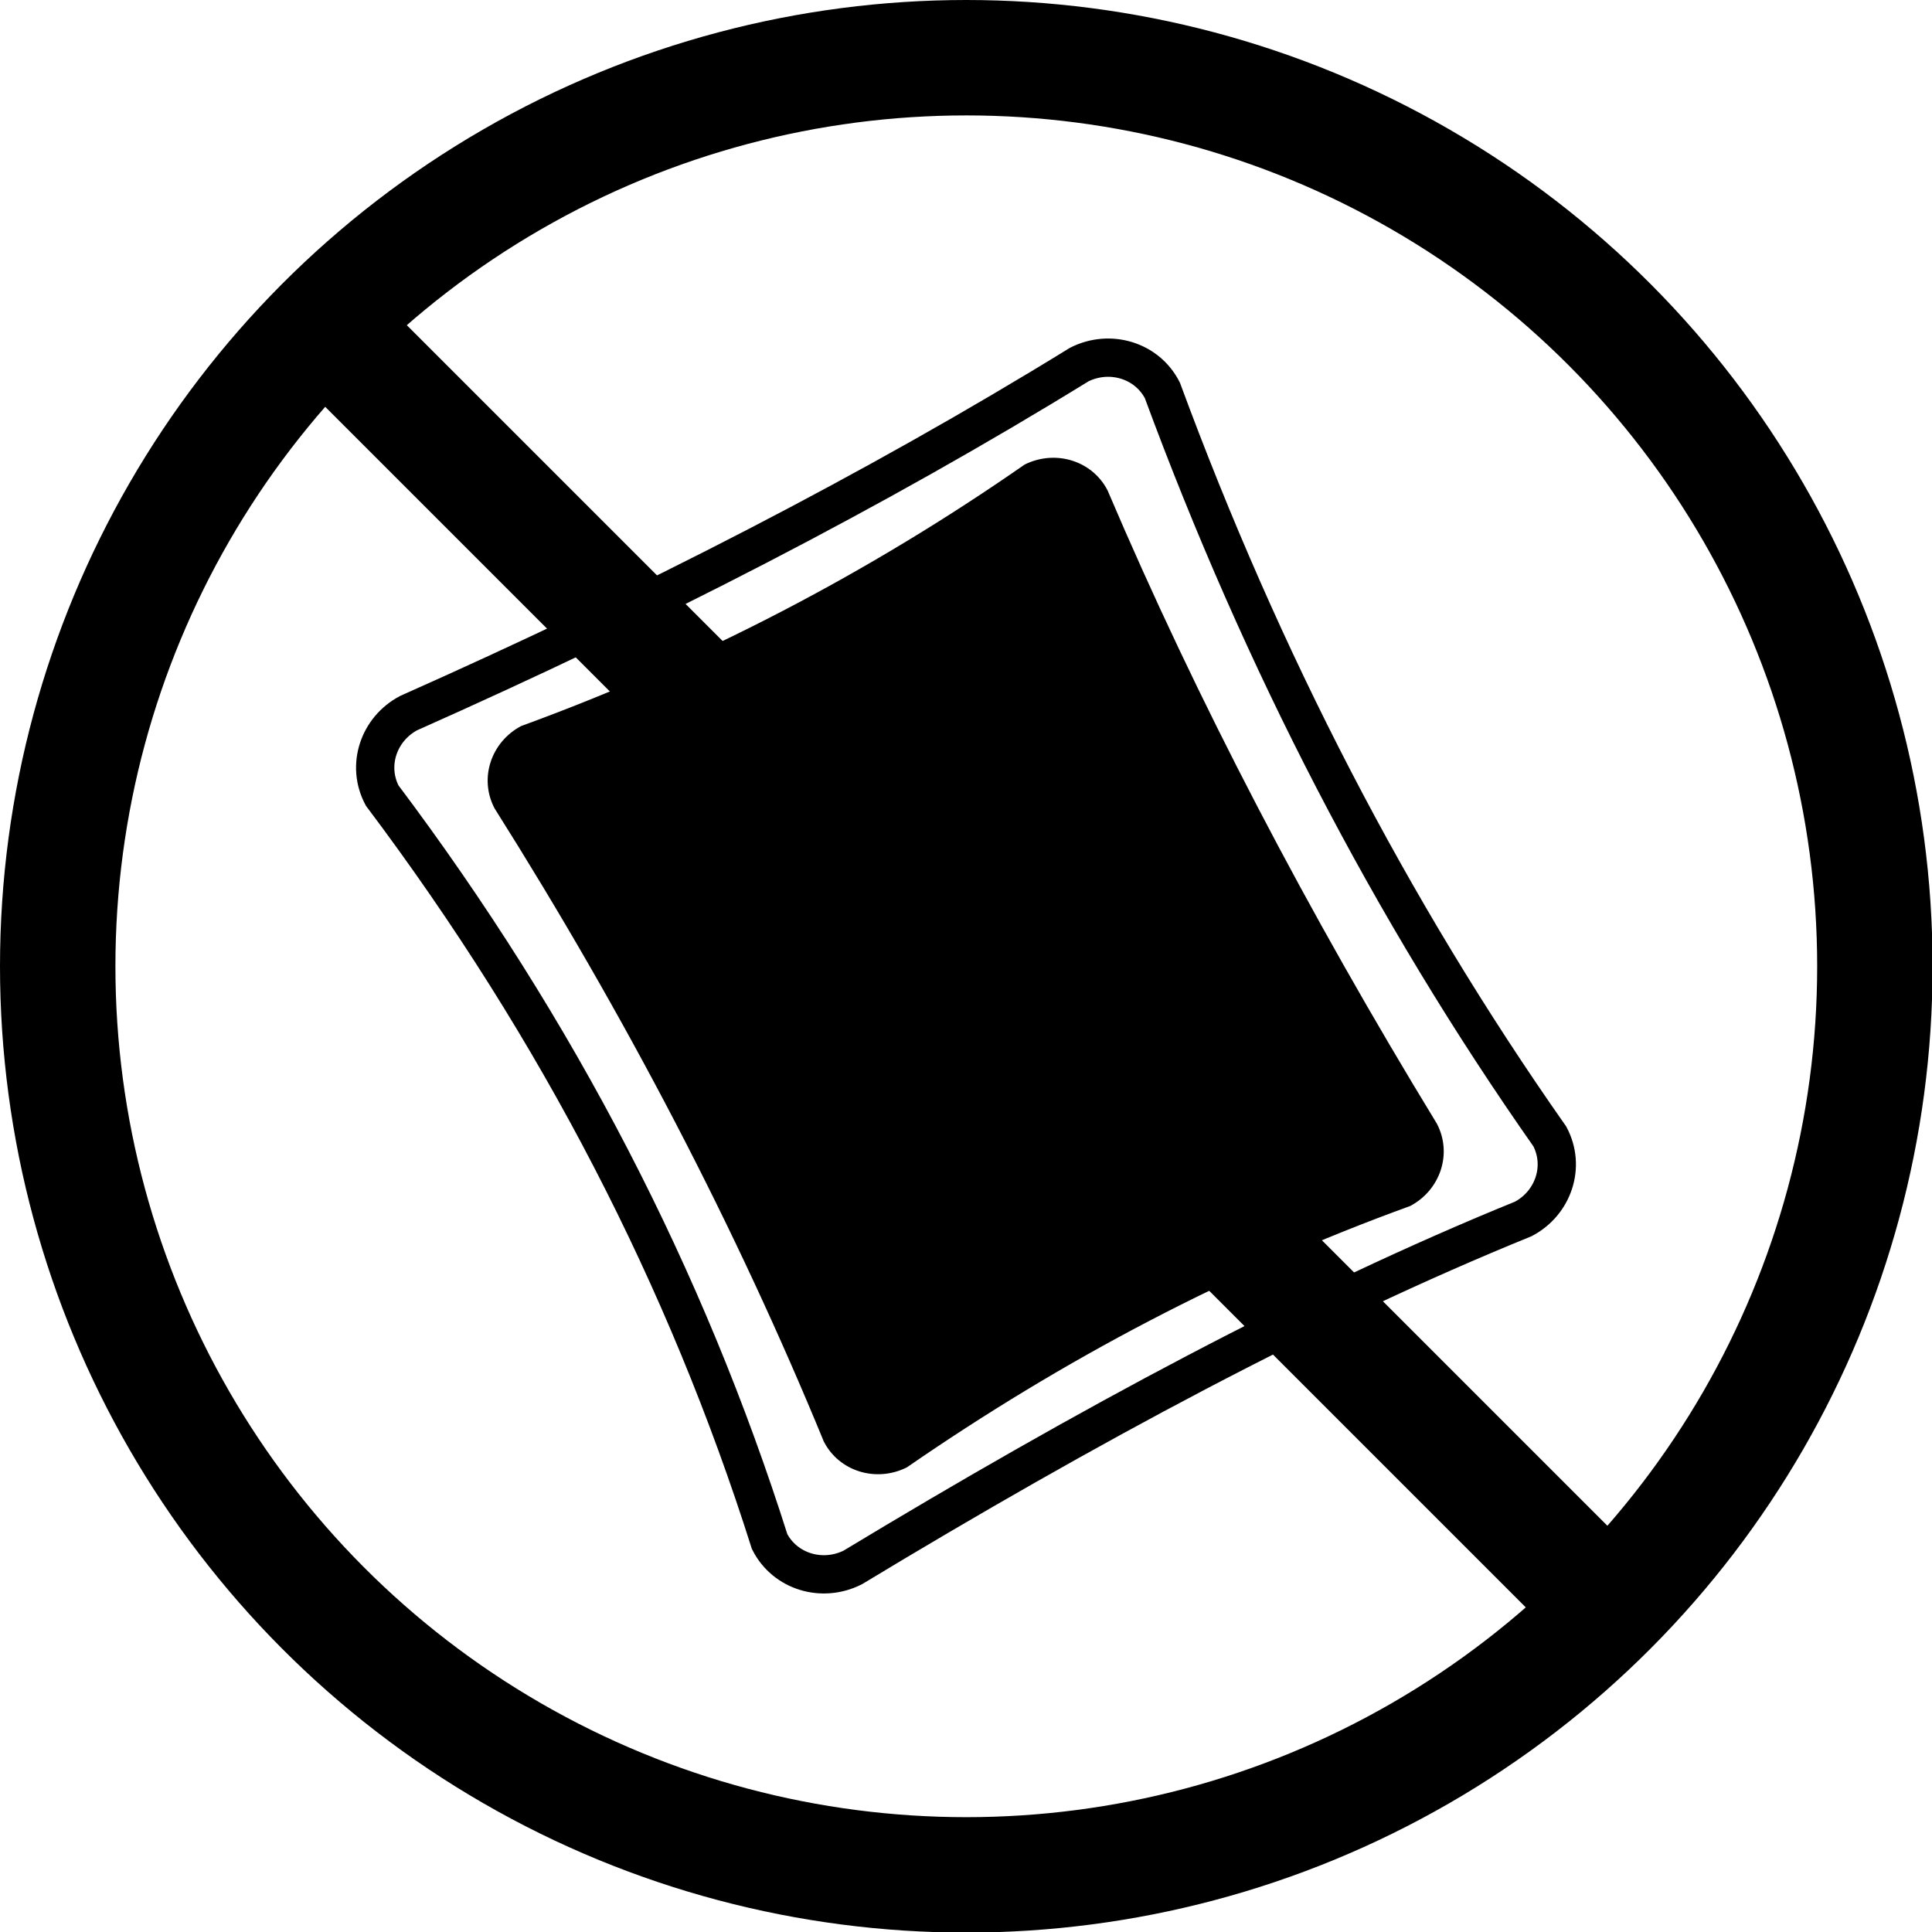
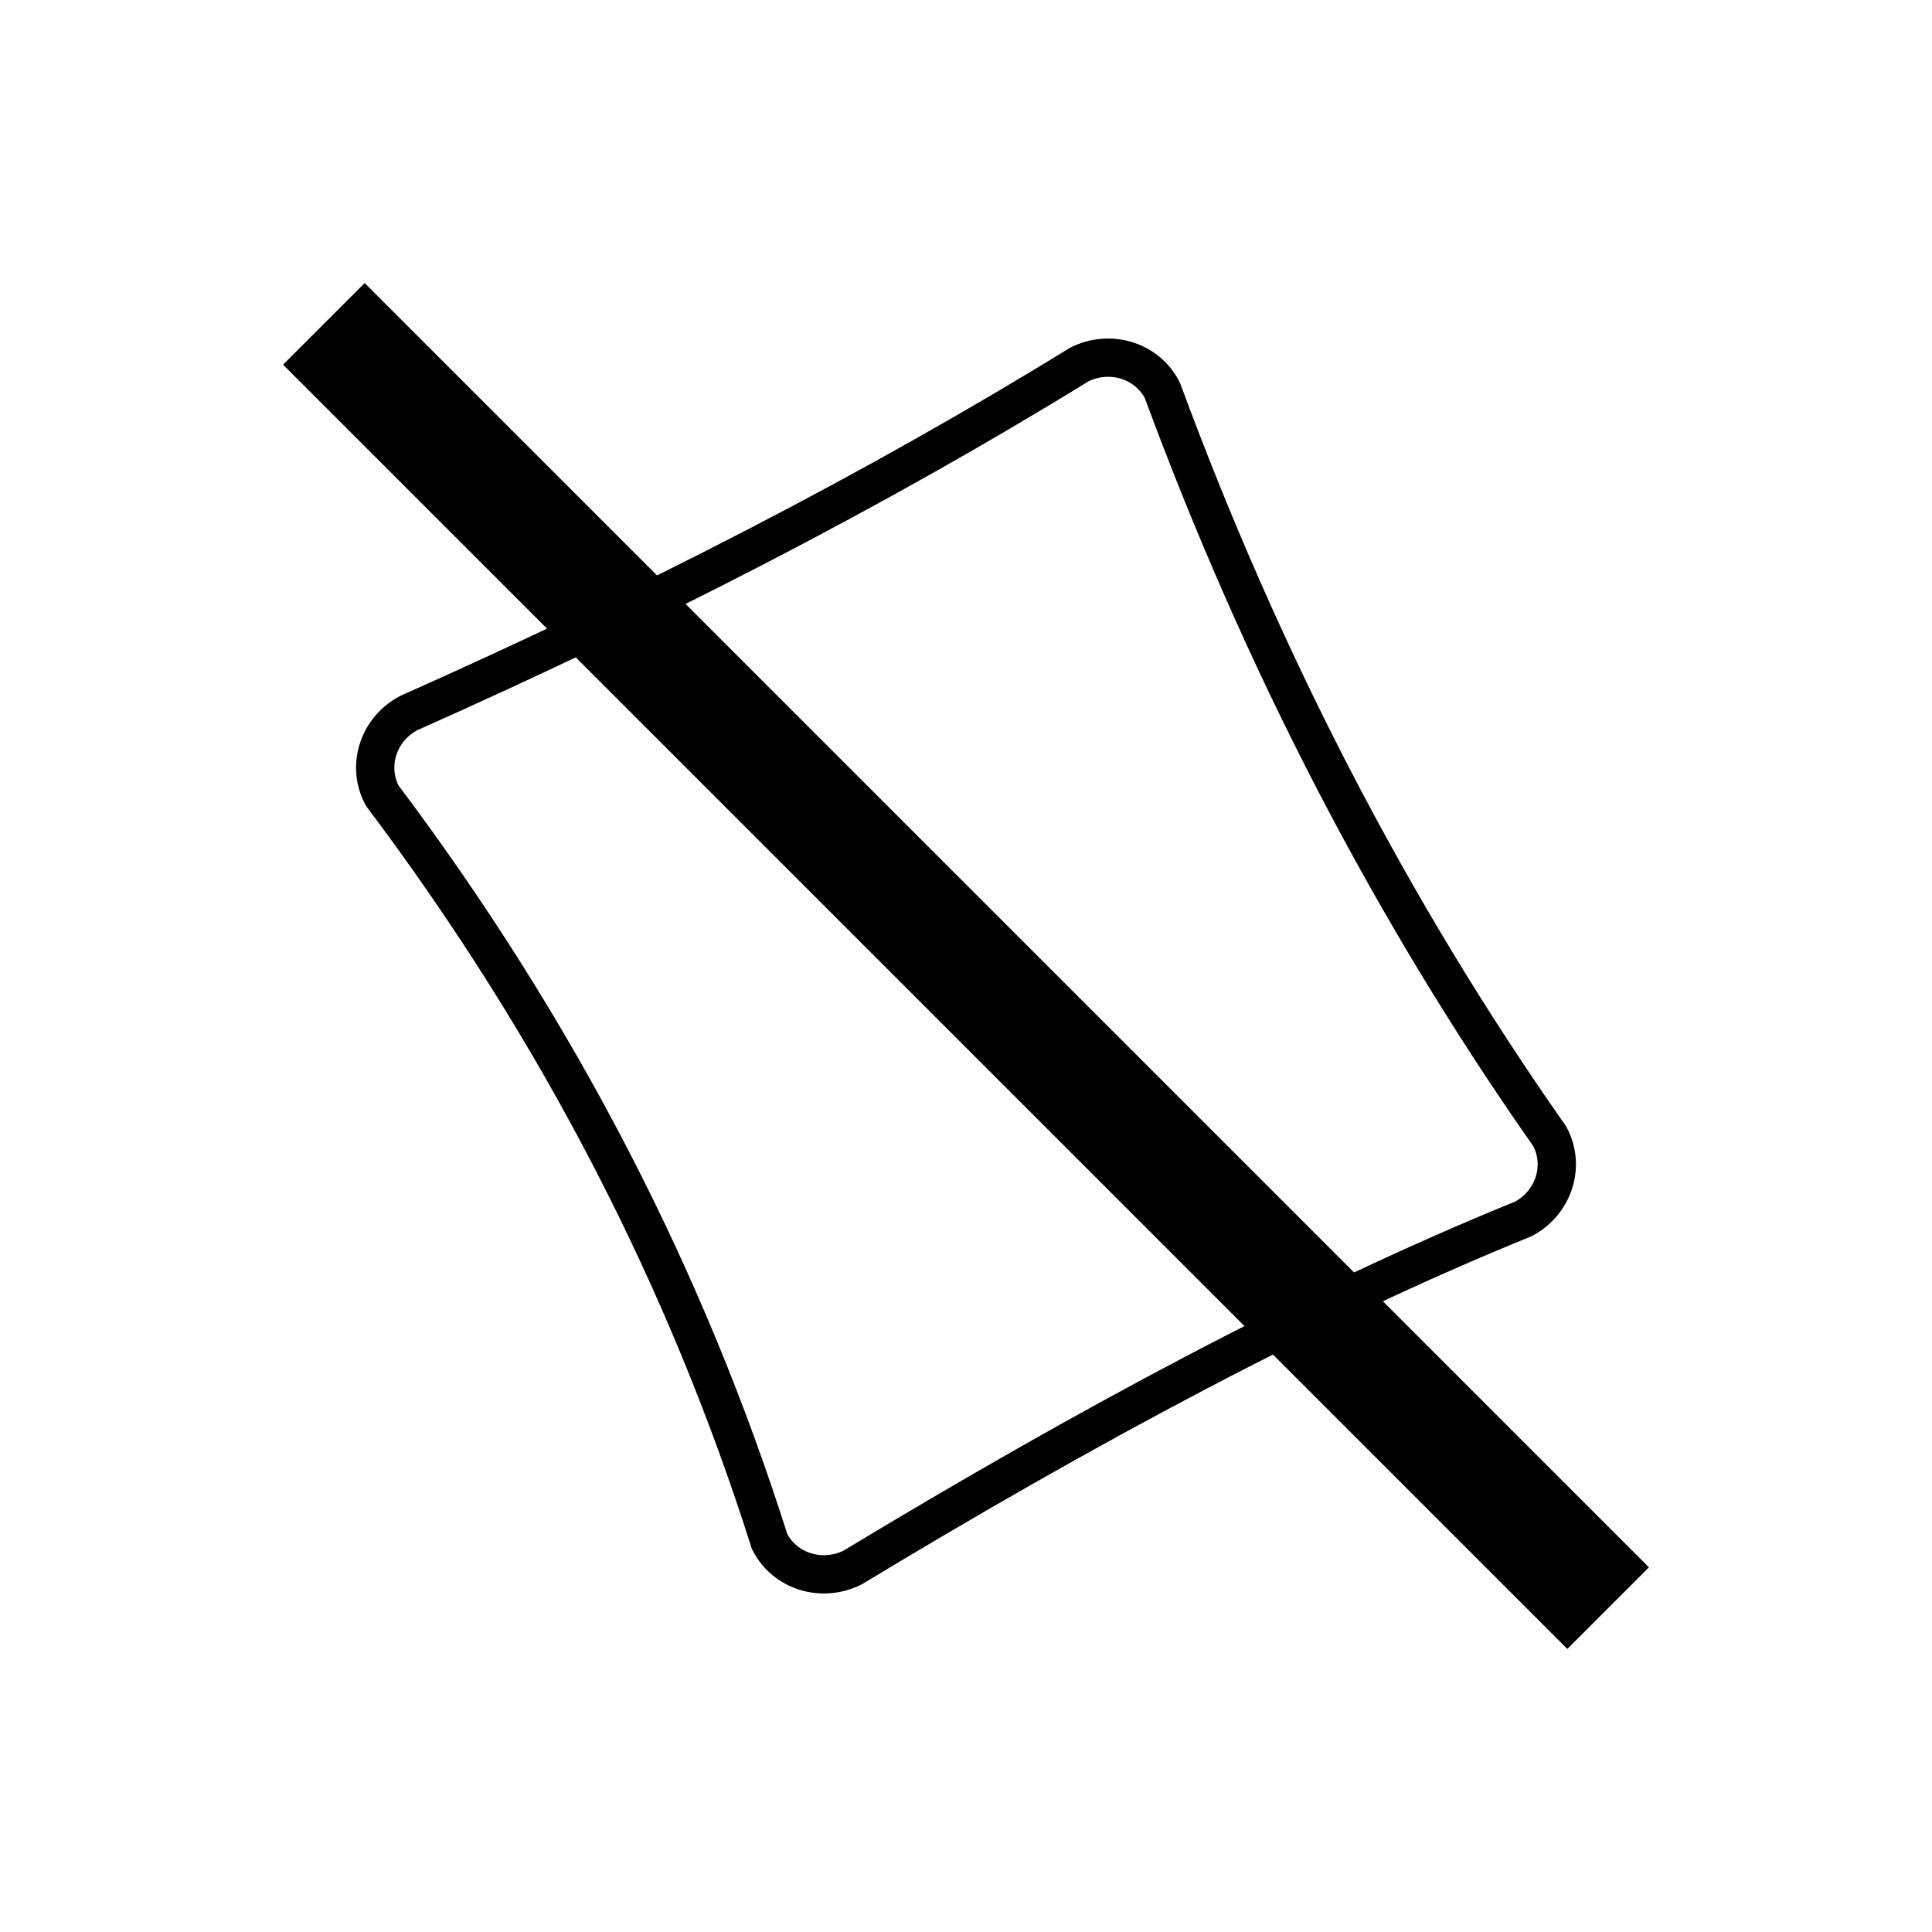
<svg xmlns="http://www.w3.org/2000/svg" viewBox="0 0 32.81 32.81" data-name="Layer 2" id="Layer_2">
  <defs>
    <style>
      .cls-1 {
        stroke-width: 1.96px;
      }

      .cls-1, .cls-2 {
        fill: none;
        stroke: #000;
        stroke-miterlimit: 10;
      }

      .cls-2 {
        stroke-width: .65px;
      }
    </style>
  </defs>
  <g data-name="Layer 1" id="Layer_1-2">
    <g>
      <g>
-         <circle r="15.43" cy="16.41" cx="16.41" class="cls-1" />
        <line y2="27.31" x2="27.31" y1="5.5" x1="5.5" class="cls-1" />
      </g>
      <g>
        <path d="M14.48,26.62c3.97-2.4,7.8-4.46,11.39-5.92.51-.27.72-.89.45-1.4-2.71-3.86-4.89-8.09-6.58-12.67-.26-.51-.89-.7-1.41-.44-3.49,2.15-7.32,4.11-11.39,5.92-.51.27-.72.89-.45,1.4,3,3.99,5.17,8.22,6.58,12.67.26.51.89.7,1.41.44Z" class="cls-2" />
-         <path d="M15.4,24.92c2.65-1.83,5.49-3.33,8.55-4.44.51-.27.72-.89.45-1.4-2.19-3.59-4.07-7.18-5.59-10.75-.26-.51-.89-.7-1.41-.44-2.66,1.85-5.51,3.33-8.55,4.44-.51.27-.72.89-.45,1.4,2.22,3.52,4.09,7.1,5.59,10.75.26.51.89.7,1.41.44Z" />
+         <path d="M15.4,24.92Z" />
      </g>
    </g>
  </g>
</svg>